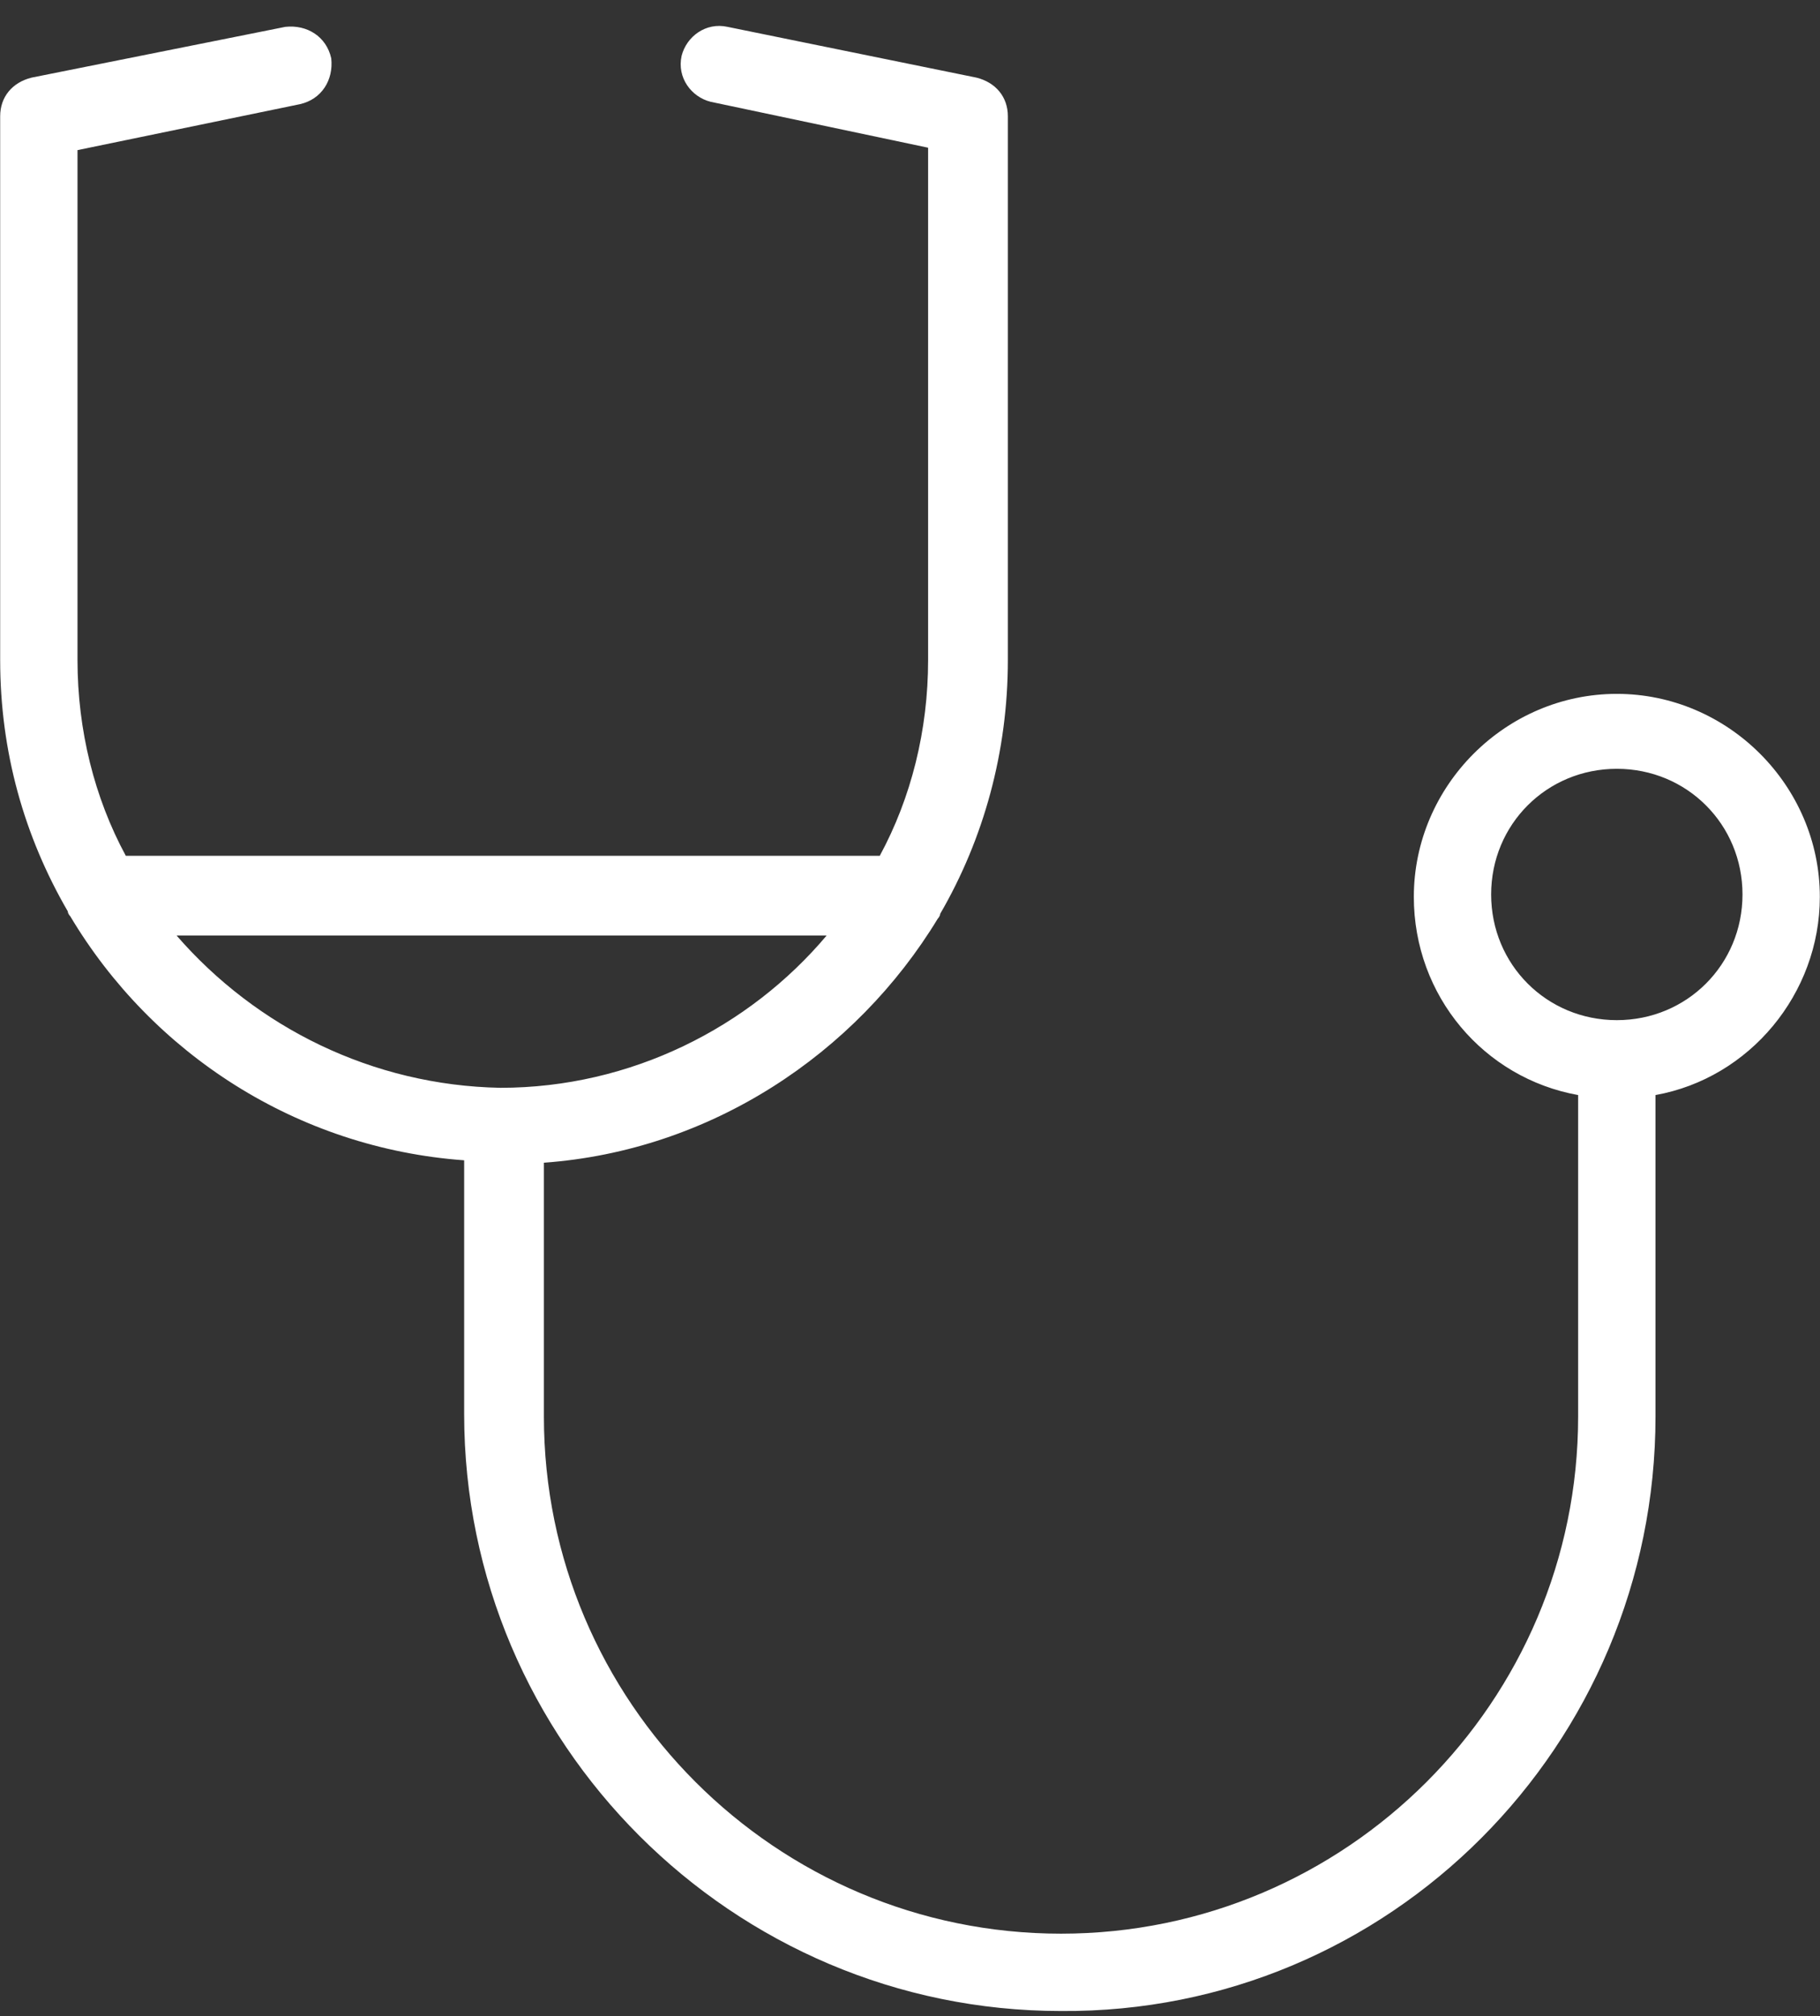
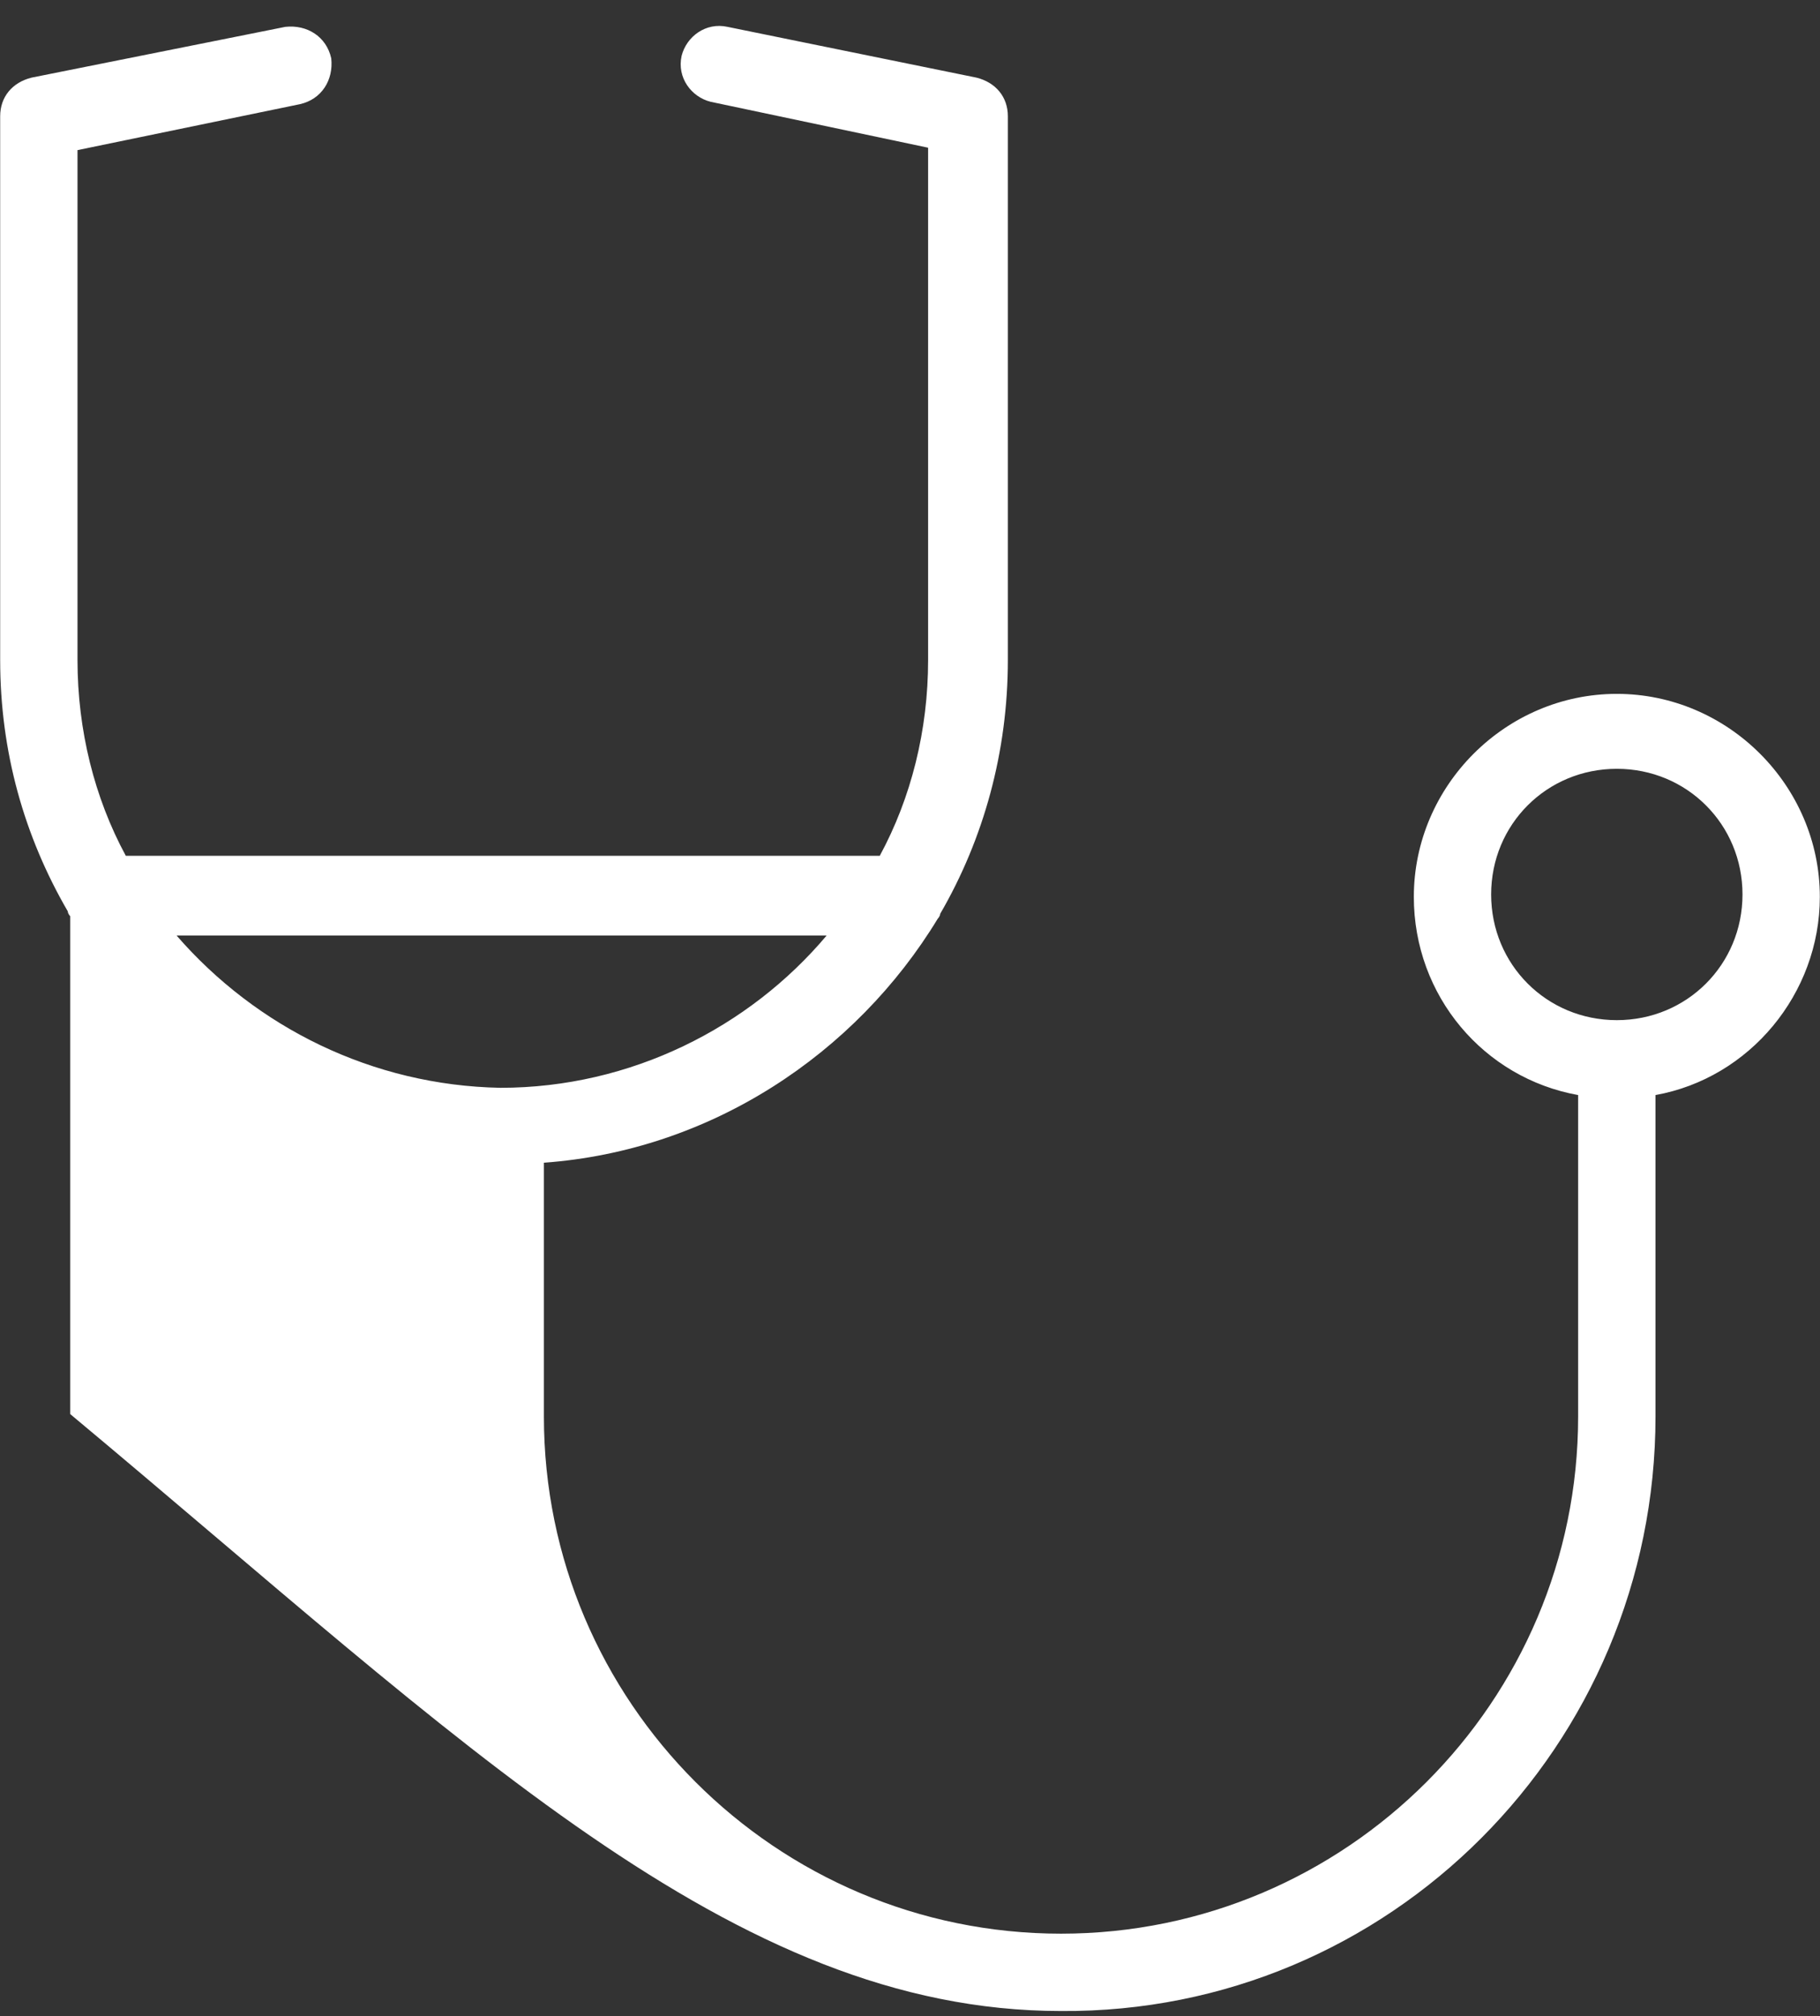
<svg xmlns="http://www.w3.org/2000/svg" width="65" height="72" viewBox="0 0 65 72" fill="none">
  <rect x="0" y="0" width="65" height="72" fill="#333333" stroke="none" />
-   <path d="M64.994 32.029C64.994 28.059 61.714 24.779 57.744 24.779C53.774 24.779 50.494 28.059 50.494 32.029C50.494 35.567 52.997 38.502 56.362 39.106V50.584C56.362 60.769 48.077 69.054 37.894 69.054C27.71 69.054 19.425 60.769 19.425 50.584V41.522C25.38 41.091 30.558 37.639 33.492 32.806C33.492 32.806 33.578 32.719 33.578 32.634C35.132 29.957 35.995 26.851 35.995 23.571V4.152C35.995 3.462 35.563 2.944 34.873 2.772L25.983 0.959C25.207 0.787 24.517 1.305 24.343 1.995C24.172 2.772 24.689 3.462 25.38 3.635L33.147 5.275V23.571C33.147 26.074 32.543 28.491 31.42 30.562H4.493C3.372 28.491 2.768 26.074 2.768 23.571V5.361L10.708 3.721C11.485 3.549 11.916 2.859 11.83 2.082C11.657 1.305 10.967 0.874 10.19 0.959L1.128 2.772C0.437 2.944 0.006 3.462 0.006 4.152V23.571C0.006 26.851 0.868 29.872 2.422 32.547C2.422 32.634 2.508 32.719 2.508 32.719C5.443 37.639 10.622 41.004 16.577 41.436V50.499C16.577 62.236 26.157 71.816 37.894 71.816C49.63 71.902 59.125 62.322 59.125 50.584V39.106C62.49 38.502 64.994 35.481 64.994 32.029ZM6.307 33.41H29.522C26.76 36.689 22.532 38.847 17.872 38.847C13.297 38.761 9.155 36.689 6.307 33.41ZM57.744 36.431C55.24 36.431 53.255 34.446 53.255 31.942C53.255 29.44 55.24 27.455 57.744 27.455C60.247 27.455 62.232 29.44 62.232 31.942C62.232 34.446 60.247 36.431 57.744 36.431Z" fill="white" />
+   <path d="M64.994 32.029C64.994 28.059 61.714 24.779 57.744 24.779C53.774 24.779 50.494 28.059 50.494 32.029C50.494 35.567 52.997 38.502 56.362 39.106V50.584C56.362 60.769 48.077 69.054 37.894 69.054C27.71 69.054 19.425 60.769 19.425 50.584V41.522C25.38 41.091 30.558 37.639 33.492 32.806C33.492 32.806 33.578 32.719 33.578 32.634C35.132 29.957 35.995 26.851 35.995 23.571V4.152C35.995 3.462 35.563 2.944 34.873 2.772L25.983 0.959C25.207 0.787 24.517 1.305 24.343 1.995C24.172 2.772 24.689 3.462 25.38 3.635L33.147 5.275V23.571C33.147 26.074 32.543 28.491 31.42 30.562H4.493C3.372 28.491 2.768 26.074 2.768 23.571V5.361L10.708 3.721C11.485 3.549 11.916 2.859 11.83 2.082C11.657 1.305 10.967 0.874 10.19 0.959L1.128 2.772C0.437 2.944 0.006 3.462 0.006 4.152V23.571C0.006 26.851 0.868 29.872 2.422 32.547C2.422 32.634 2.508 32.719 2.508 32.719V50.499C16.577 62.236 26.157 71.816 37.894 71.816C49.63 71.902 59.125 62.322 59.125 50.584V39.106C62.49 38.502 64.994 35.481 64.994 32.029ZM6.307 33.41H29.522C26.76 36.689 22.532 38.847 17.872 38.847C13.297 38.761 9.155 36.689 6.307 33.41ZM57.744 36.431C55.24 36.431 53.255 34.446 53.255 31.942C53.255 29.44 55.24 27.455 57.744 27.455C60.247 27.455 62.232 29.44 62.232 31.942C62.232 34.446 60.247 36.431 57.744 36.431Z" fill="white" />
</svg>